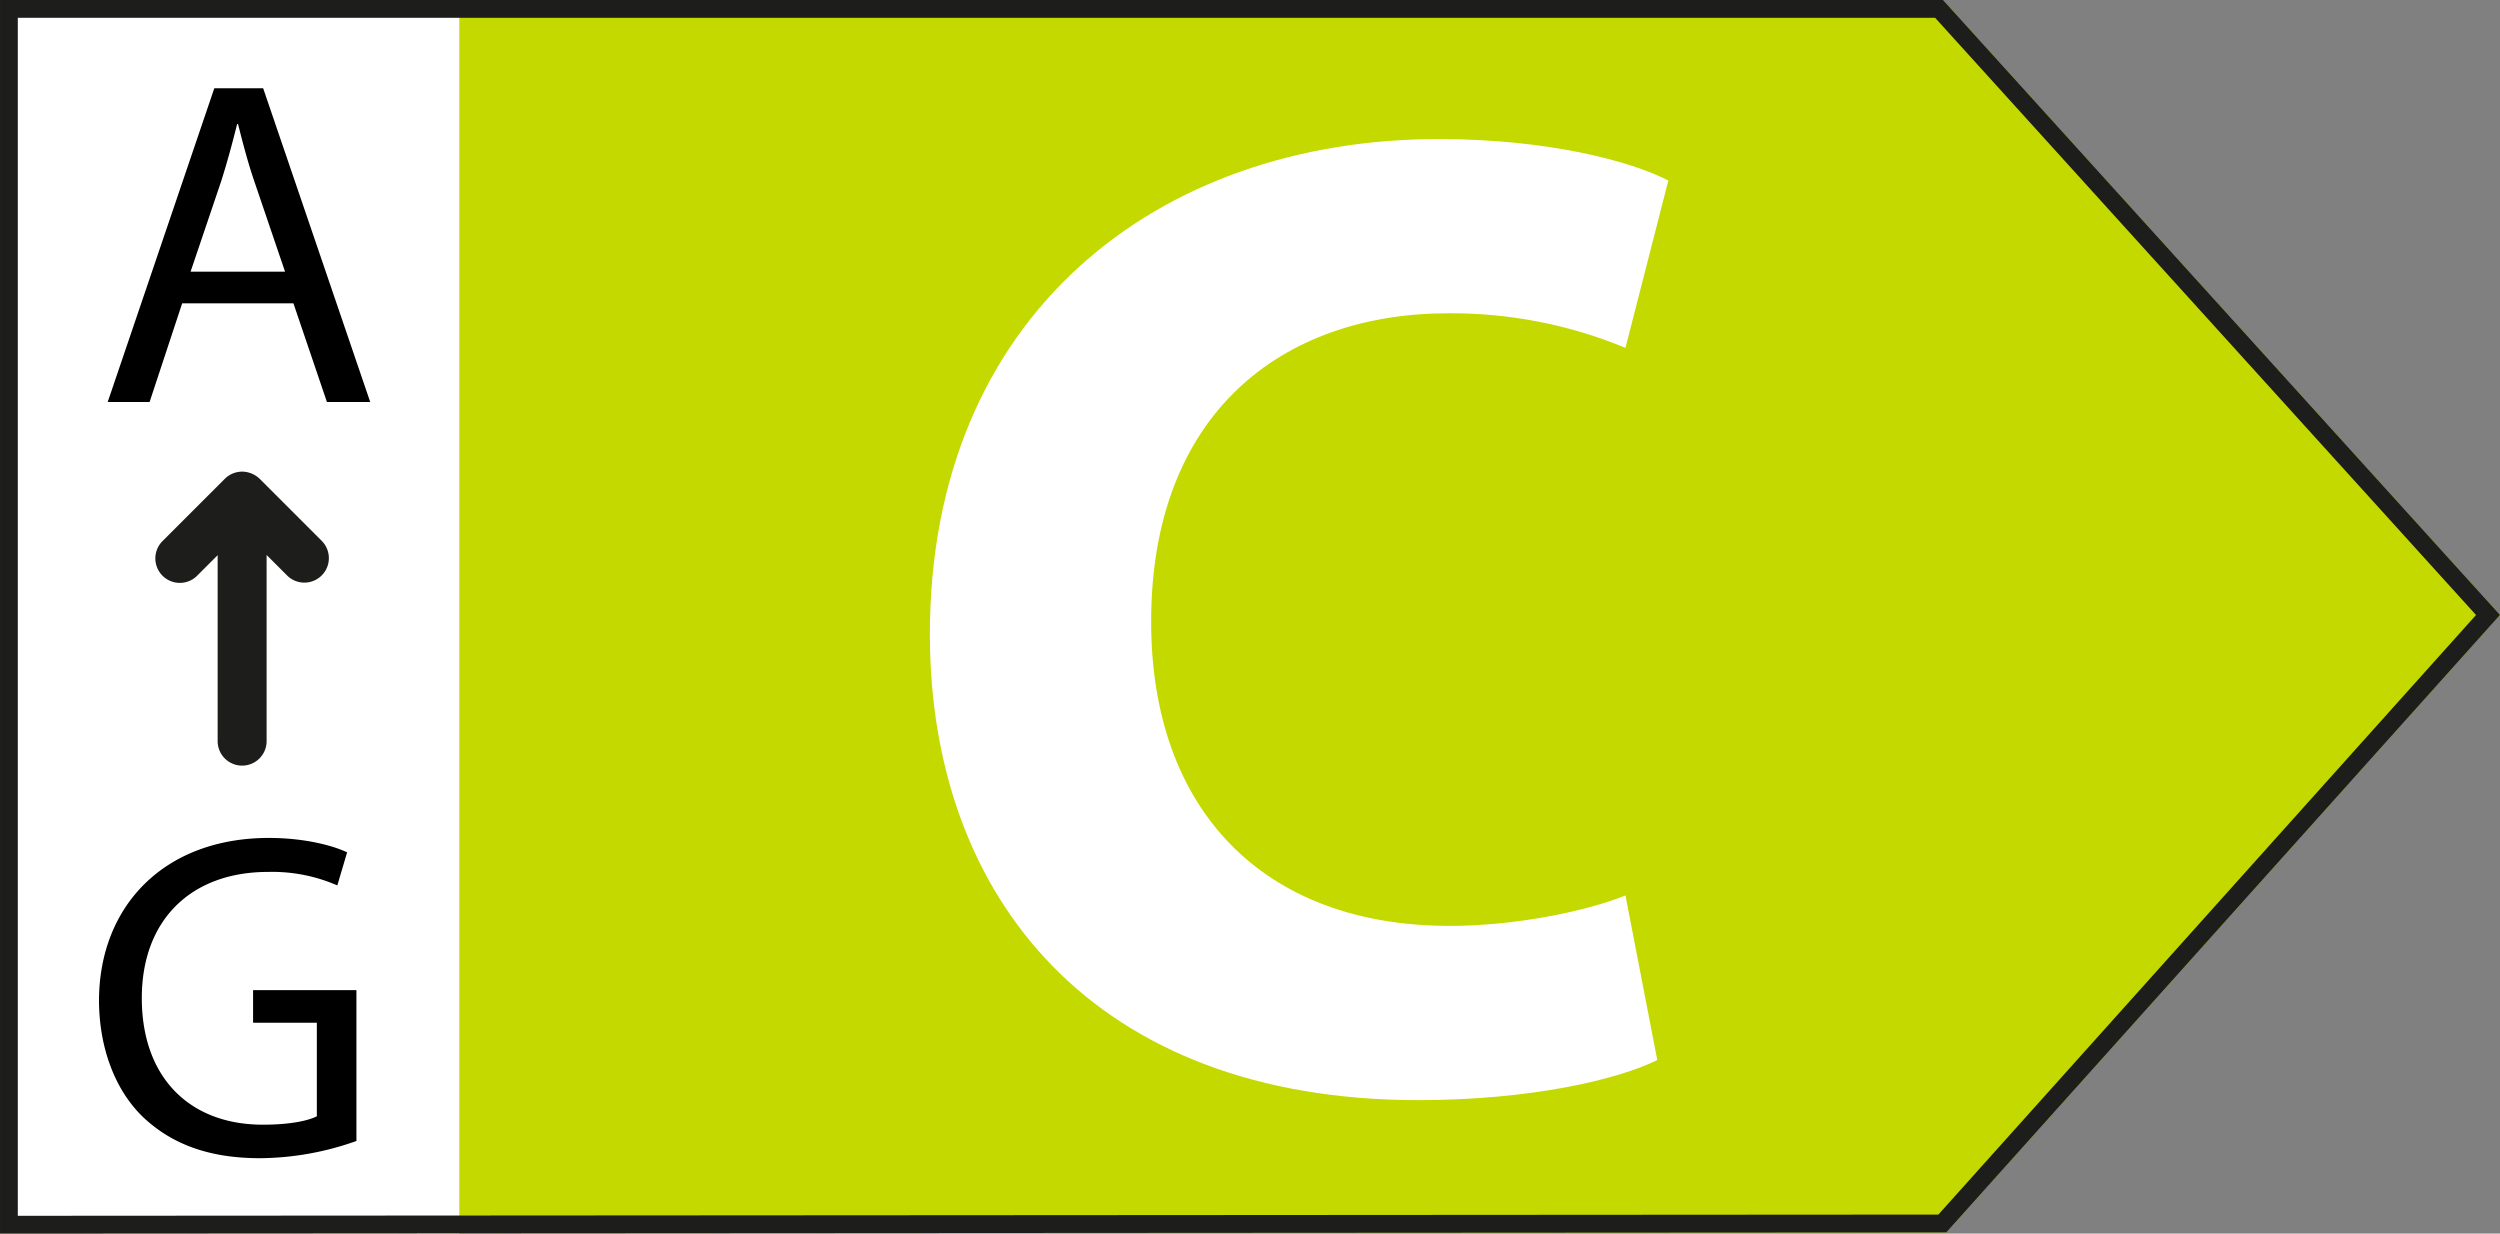
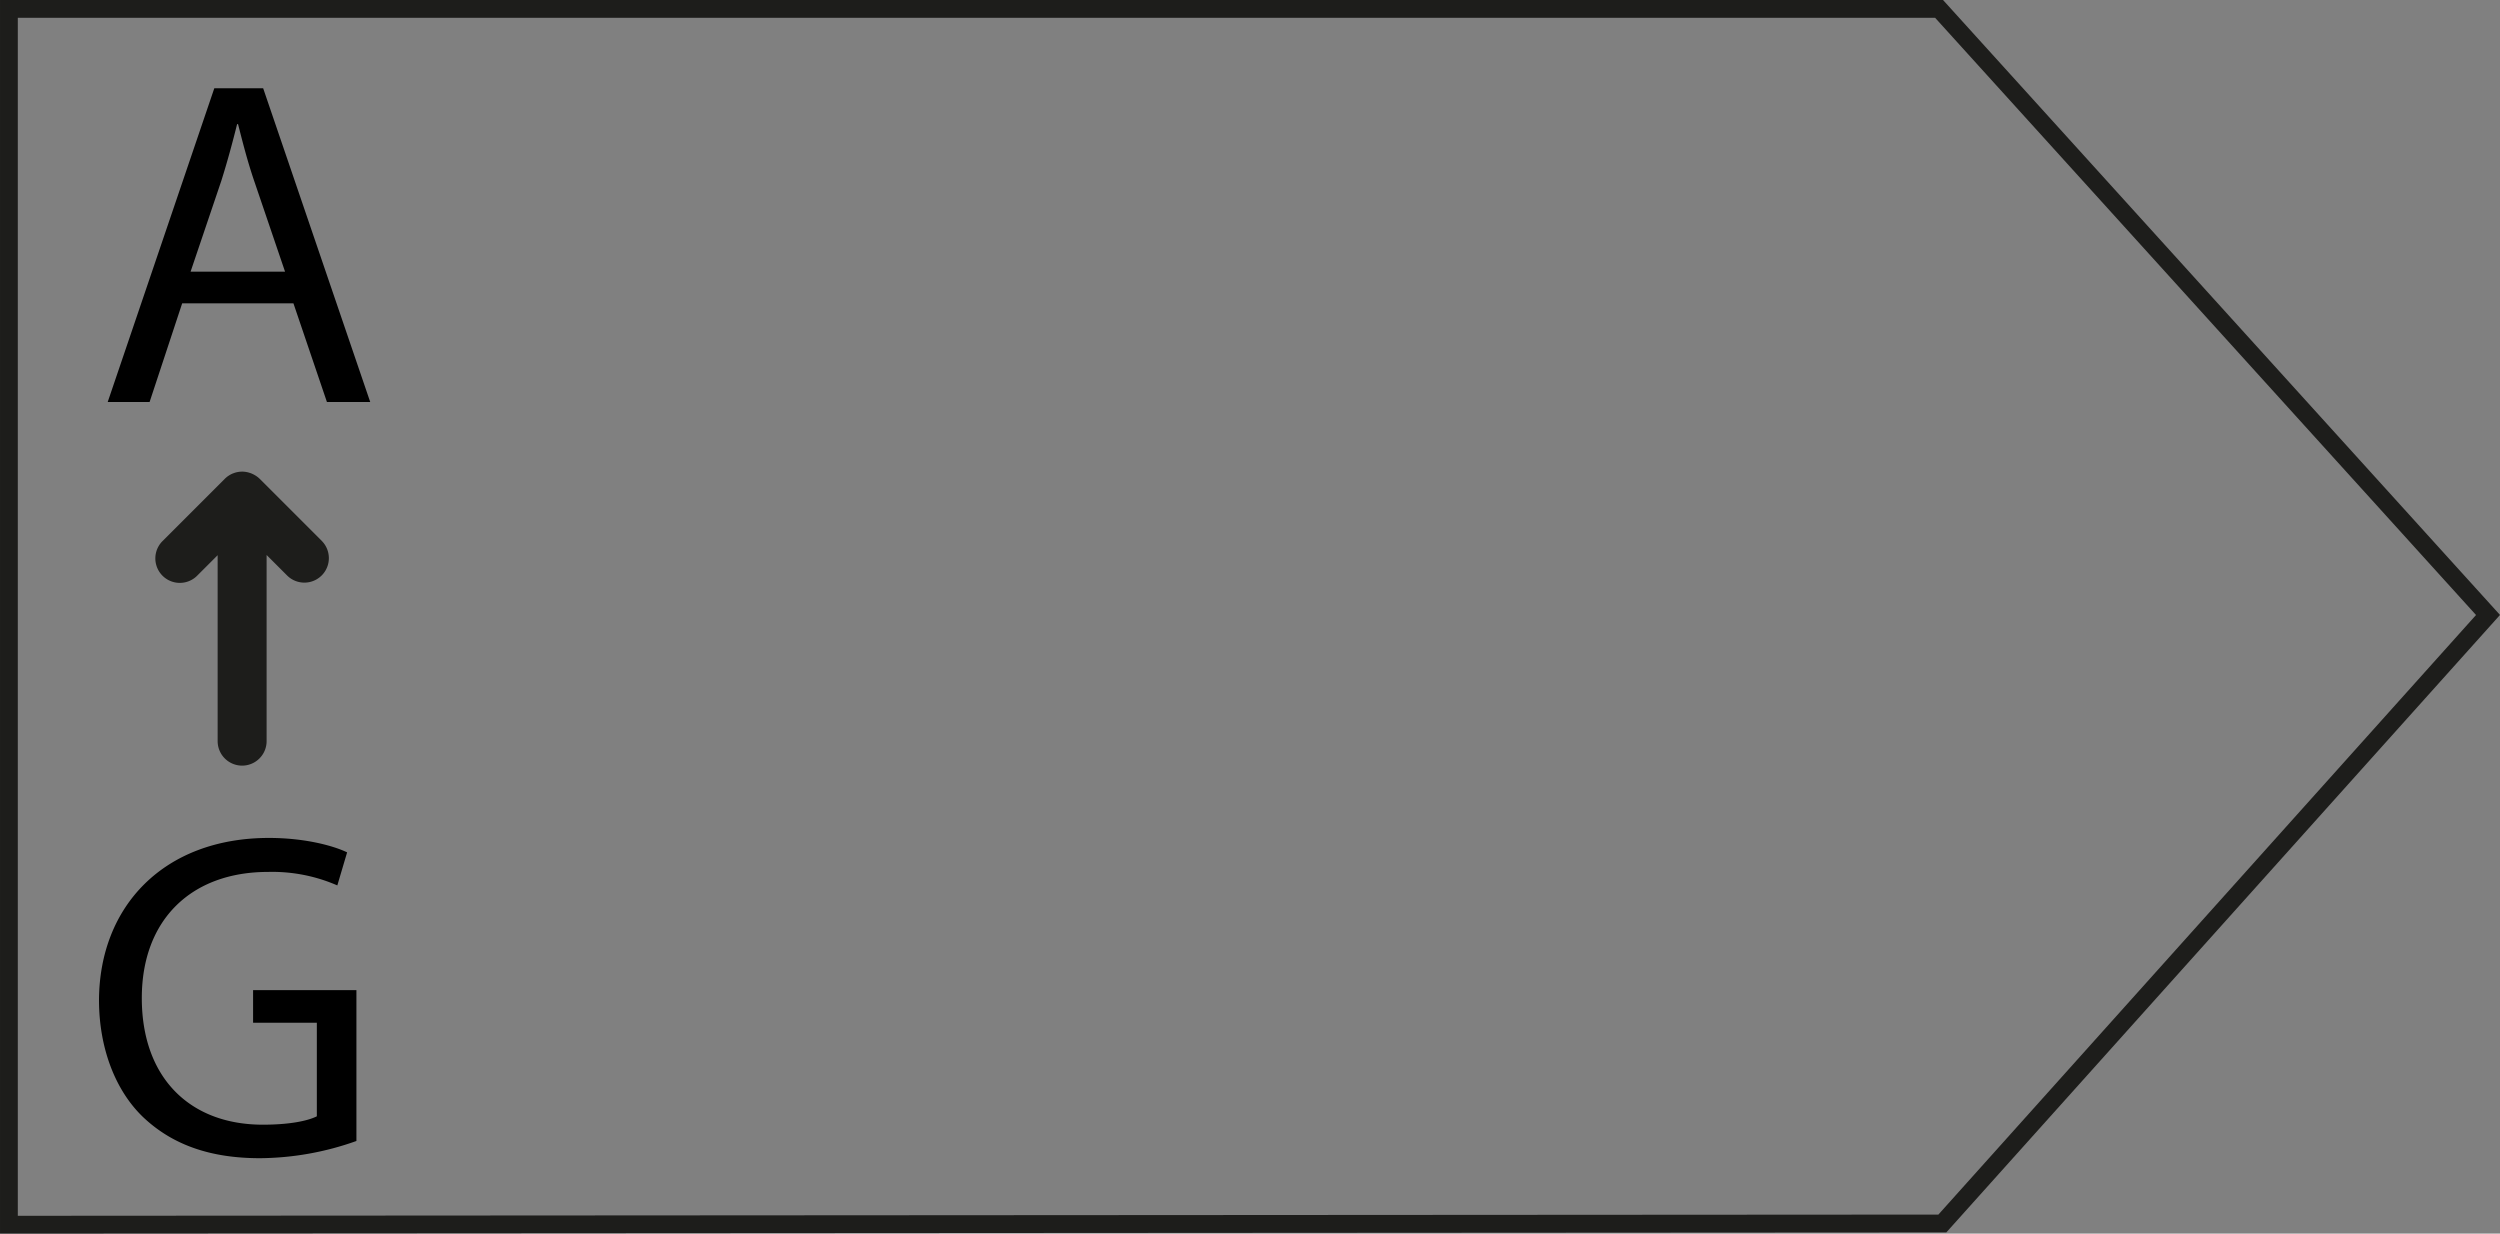
<svg xmlns="http://www.w3.org/2000/svg" viewBox="0 0 561.59 277.116">
  <rect x="0" y="0" width="561.59" height="277.116" fill="#808080" stroke="none" />
-   <path d="M437.218,276.837L0,277.116V0h436.473l125.116,138.139-124.372,138.698Z" fill="#c4d900" />
-   <path d="M0,0h103.172v277.084H0V0Z" fill="#fff" />
  <path d="M4 4h430.7l121.505 134.153-120.774 134.685-431.43.275V4m-4-4v277.118l437.217-.279 124.372-138.7L436.474 0H0h.001zm72.314 121.541l-13.988-13.989a5.46 5.46 0 0 0-1.258-.913l-.159-.083c-.226-.117-.46-.217-.7-.3l-.516-.153-.369-.077a5.65 5.65 0 0 0-.841-.081h-.095c-.341.002-.681.035-1.015.1-.017 0-.034 0-.05.008a5.42 5.42 0 0 0-.957.283l-.069.025c-.311.129-.609.286-.892.469-.02.014-.041.024-.061.038-.305.202-.588.434-.847.692l-13.983 13.981a5.5 5.5 0 0 0 7.674 7.88l.102-.102 4.6-4.6v41.768a5.5 5.5 0 1 0 11 0v-41.814l4.646 4.646a5.5 5.5 0 0 0 7.777-7.778h0z" fill="#1d1d1b" />
  <path d="M40.922 68.142l-7.32 22.169h-9.411l23.947-70.479h10.977l24.051 70.479h-9.725l-7.526-22.169H40.922zm23.11-7.11l-6.9-20.287c-1.57-4.6-2.615-8.783-3.66-12.861h-.209c-1.046 4.182-2.2 8.469-3.556 12.757l-6.9 20.391h21.225zm16.033 195.273a65.67 65.67 0 0 1-21.645 3.869c-10.666 0-19.45-2.719-26.352-9.307-6.064-5.856-9.829-15.267-9.829-26.247.105-21.017 14.535-36.389 38.167-36.389 8.156 0 14.535 1.777 17.567 3.241l-2.2 7.425c-4.909-2.14-10.228-3.175-15.581-3.032-17.149 0-28.338 10.666-28.338 28.337 0 17.881 10.771 28.443 27.188 28.443 5.961 0 10.039-.836 12.13-1.882v-21.019H56.851v-7.319h23.214v33.88z" />
-   <path d="M372.282,238.118c-8.698,4.35-28.268,9.009-53.741,9.009-72.377,0-109.655-45.042-109.655-104.685,0-71.447,50.944-111.208,114.314-111.208,24.54,0,43.179,4.97,51.566,9.318l-9.629,37.588c-12.604-5.216-26.122-7.857-39.762-7.767-37.587,0-66.788,22.677-66.788,69.273,0,41.937,24.851,68.341,67.098,68.341,14.29,0,30.131-3.107,39.451-6.834l7.145,36.965h0Z" fill="#fff" />
</svg>